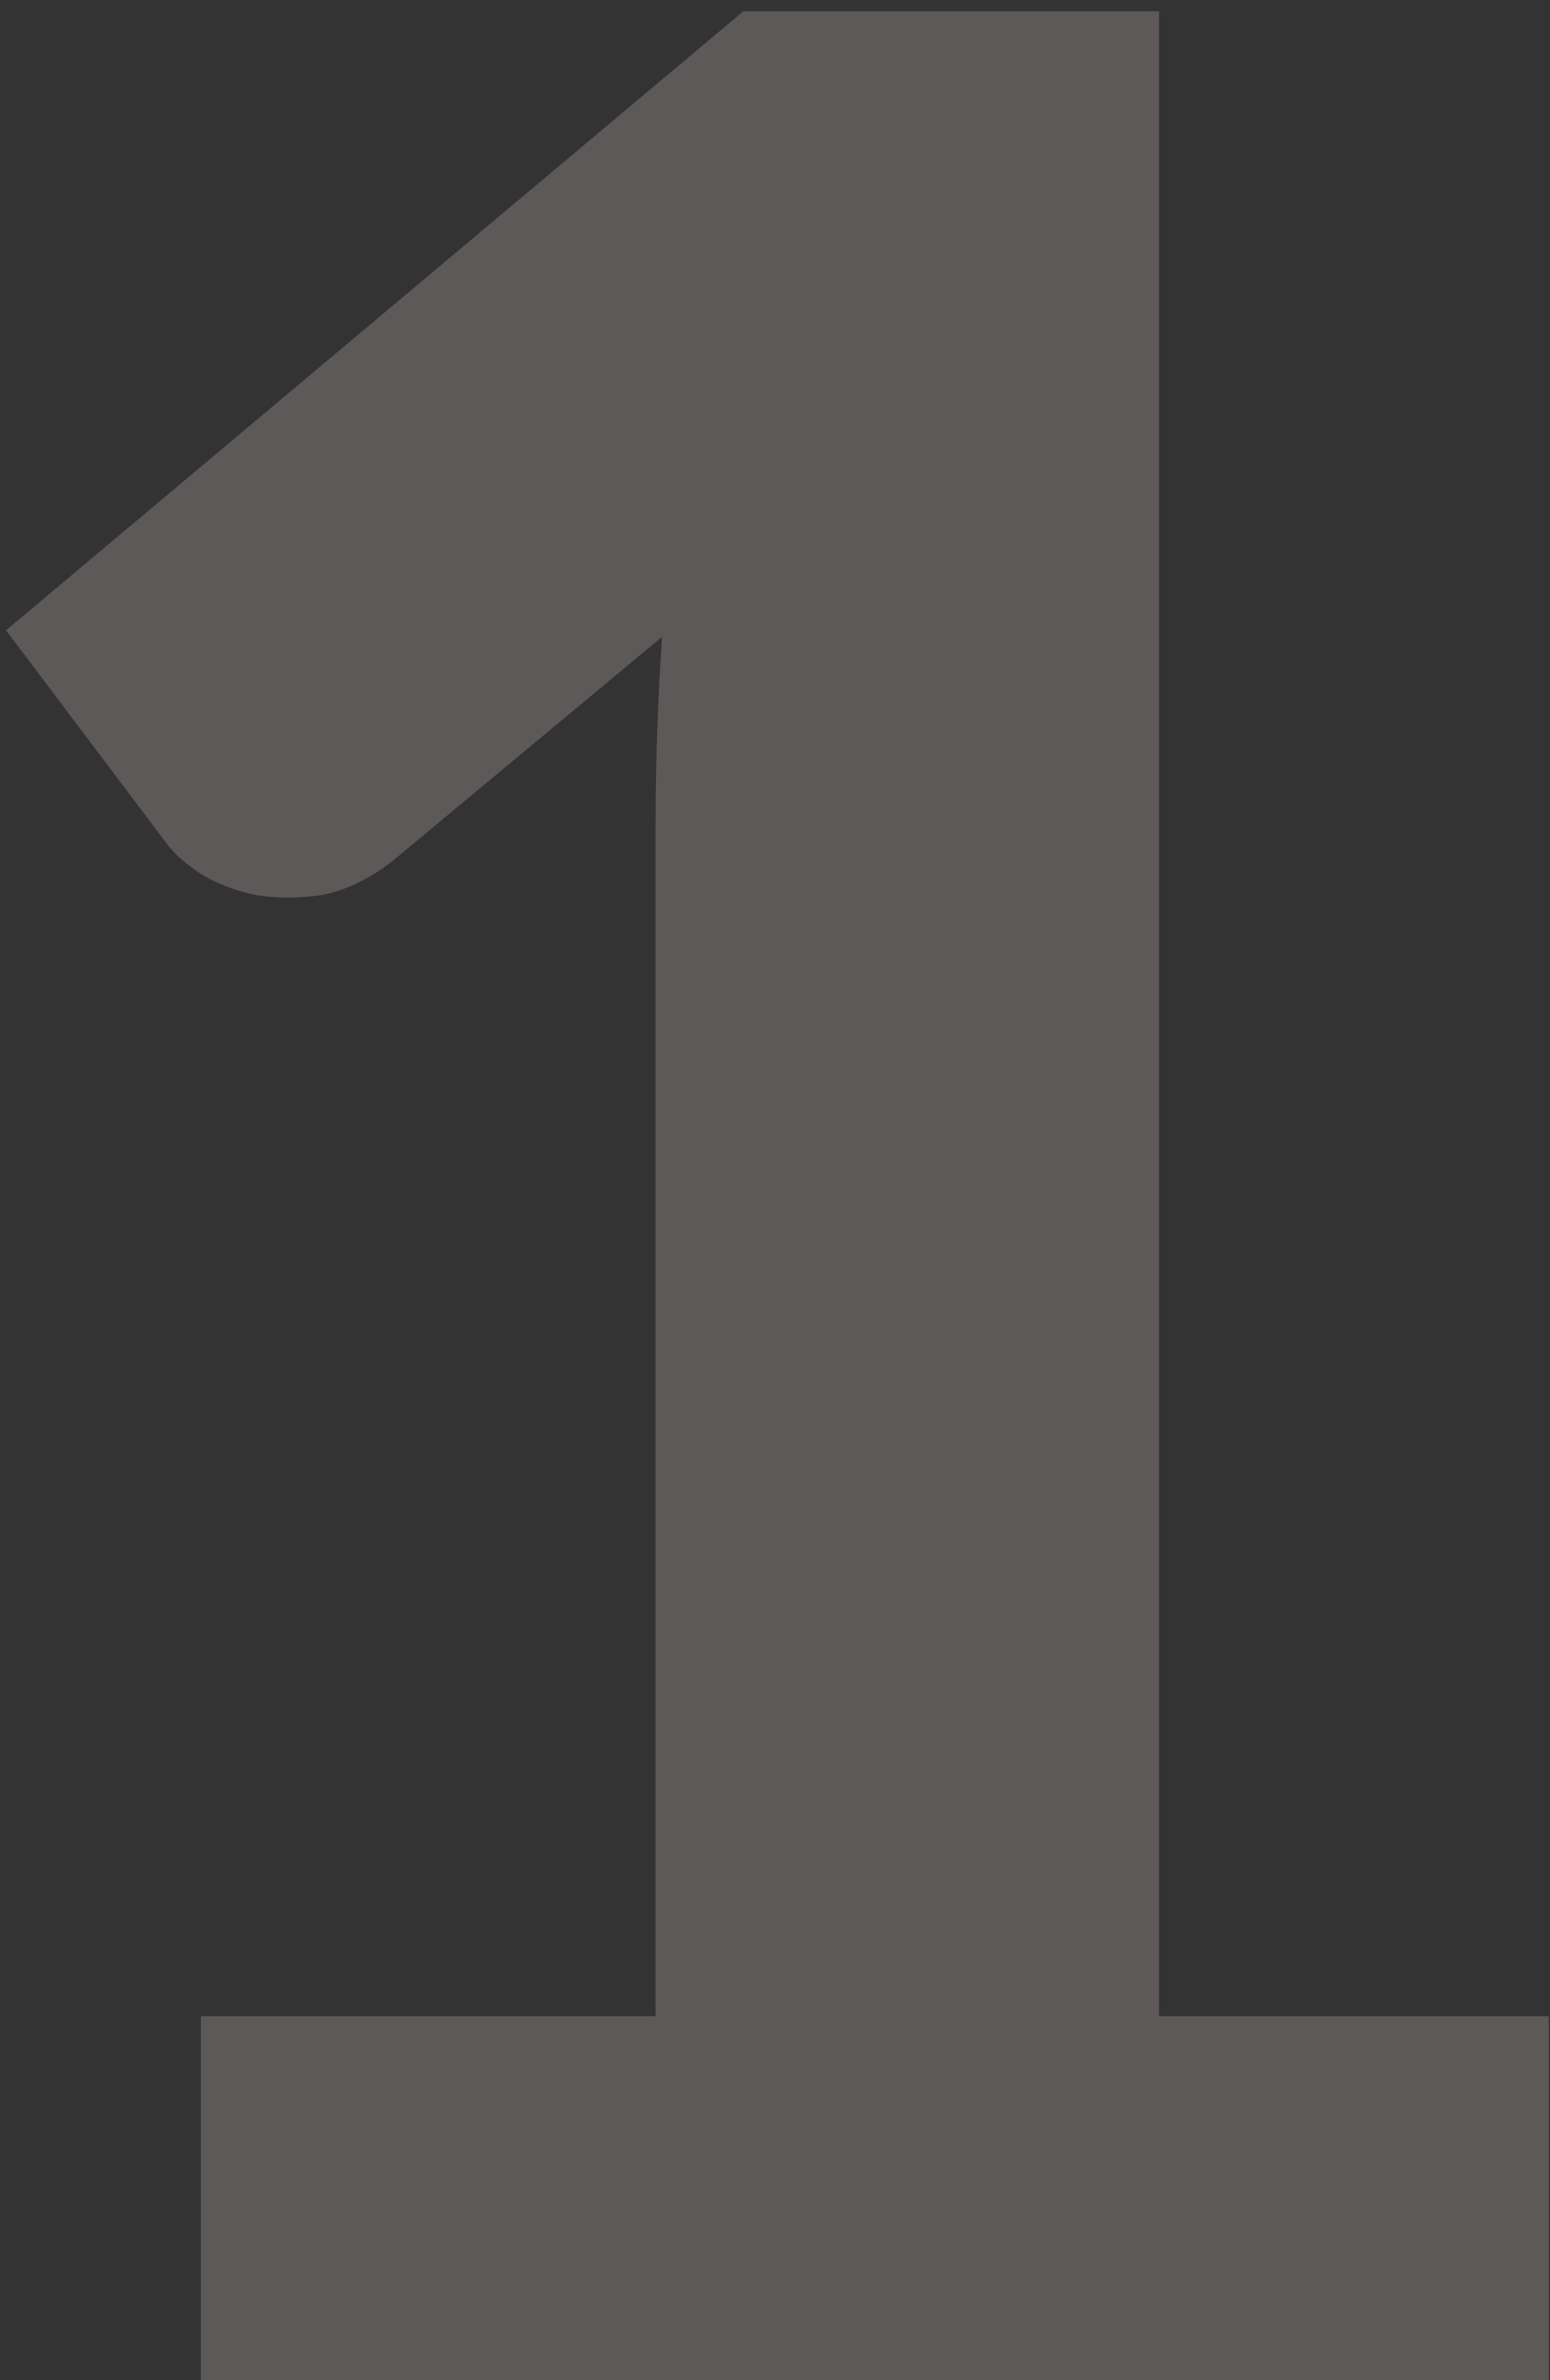
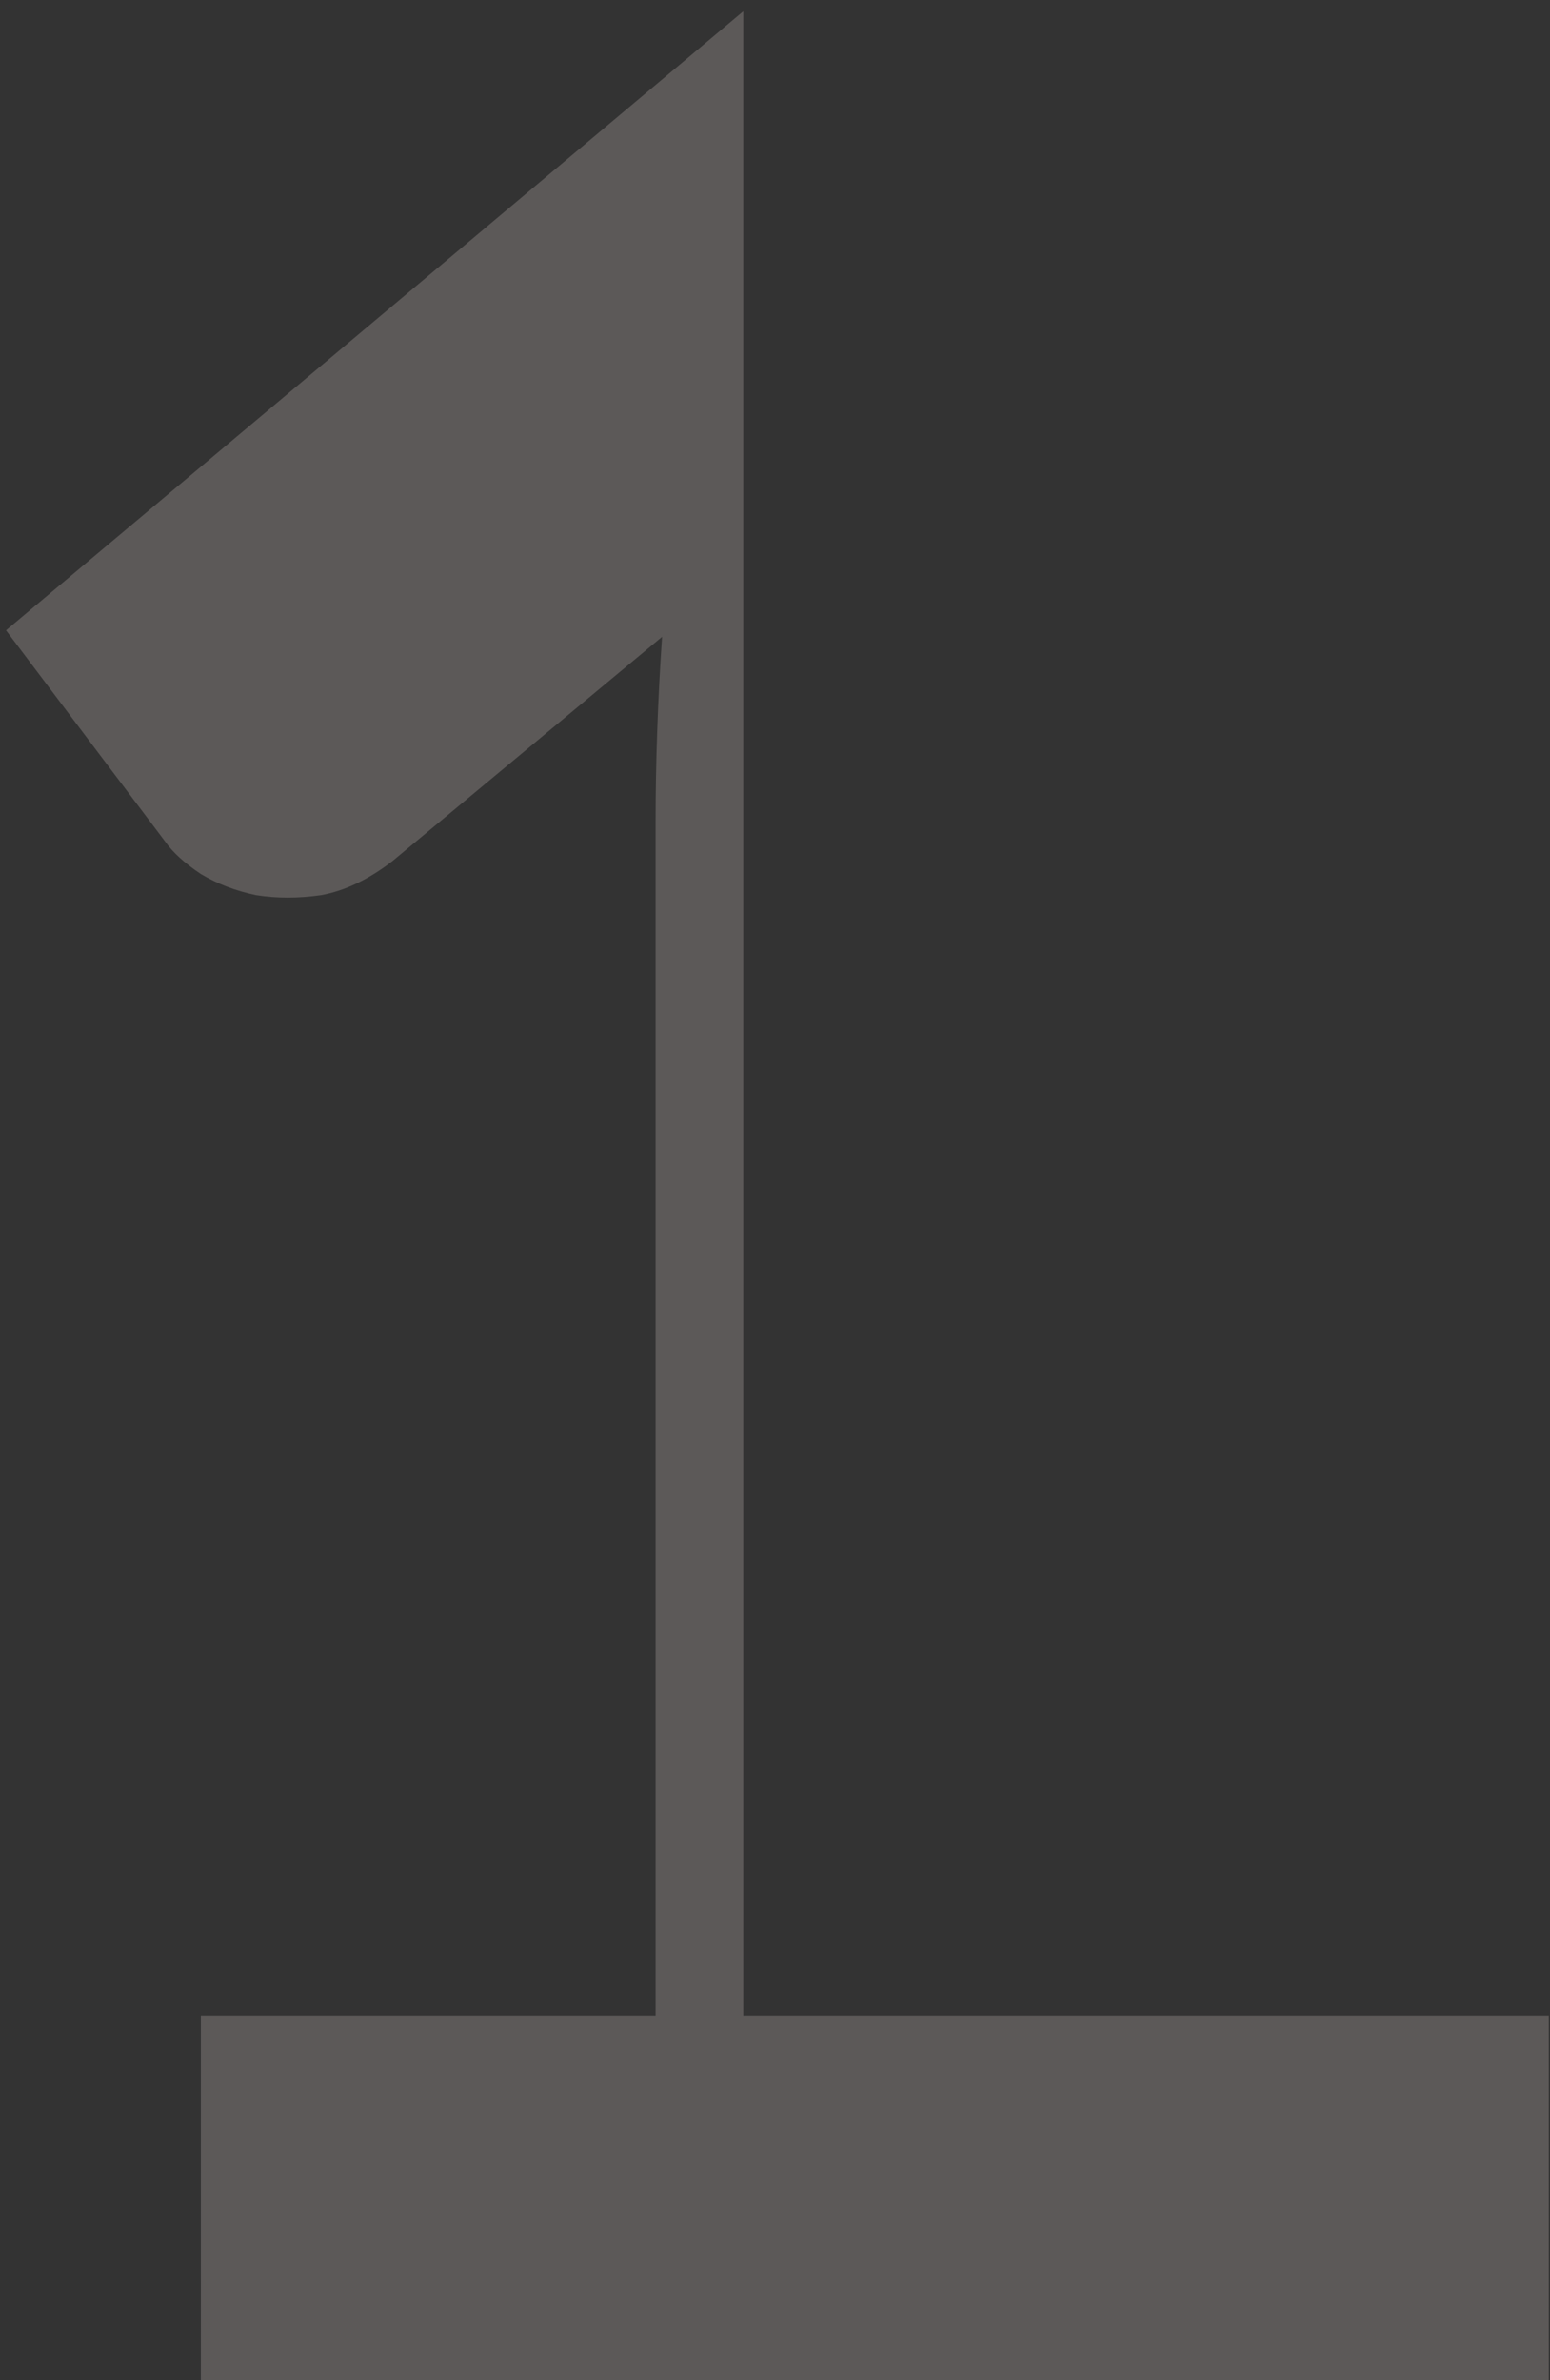
<svg xmlns="http://www.w3.org/2000/svg" width="86" height="132" viewBox="0 0 86 132" fill="none">
  <rect x="0" y="0" width="86" height="132" fill="#333333" stroke="none" />
-   <path d="M85.933 111.816V132H11.145V111.816H36.375V45.589C36.375 43.907 36.405 42.225 36.465 40.543C36.525 38.801 36.615 37.059 36.735 35.317L21.778 47.752C20.456 48.773 19.134 49.404 17.813 49.644C16.552 49.824 15.35 49.824 14.209 49.644C13.067 49.404 12.046 49.013 11.145 48.472C10.244 47.872 9.583 47.271 9.163 46.67L0.333 34.957L41.24 0.627H64.307V111.816H85.933Z" fill="#FFF3EE" fill-opacity="0.2" />
+   <path d="M85.933 111.816V132H11.145V111.816H36.375V45.589C36.375 43.907 36.405 42.225 36.465 40.543C36.525 38.801 36.615 37.059 36.735 35.317L21.778 47.752C20.456 48.773 19.134 49.404 17.813 49.644C16.552 49.824 15.35 49.824 14.209 49.644C13.067 49.404 12.046 49.013 11.145 48.472C10.244 47.872 9.583 47.271 9.163 46.67L0.333 34.957L41.24 0.627V111.816H85.933Z" fill="#FFF3EE" fill-opacity="0.2" />
</svg>